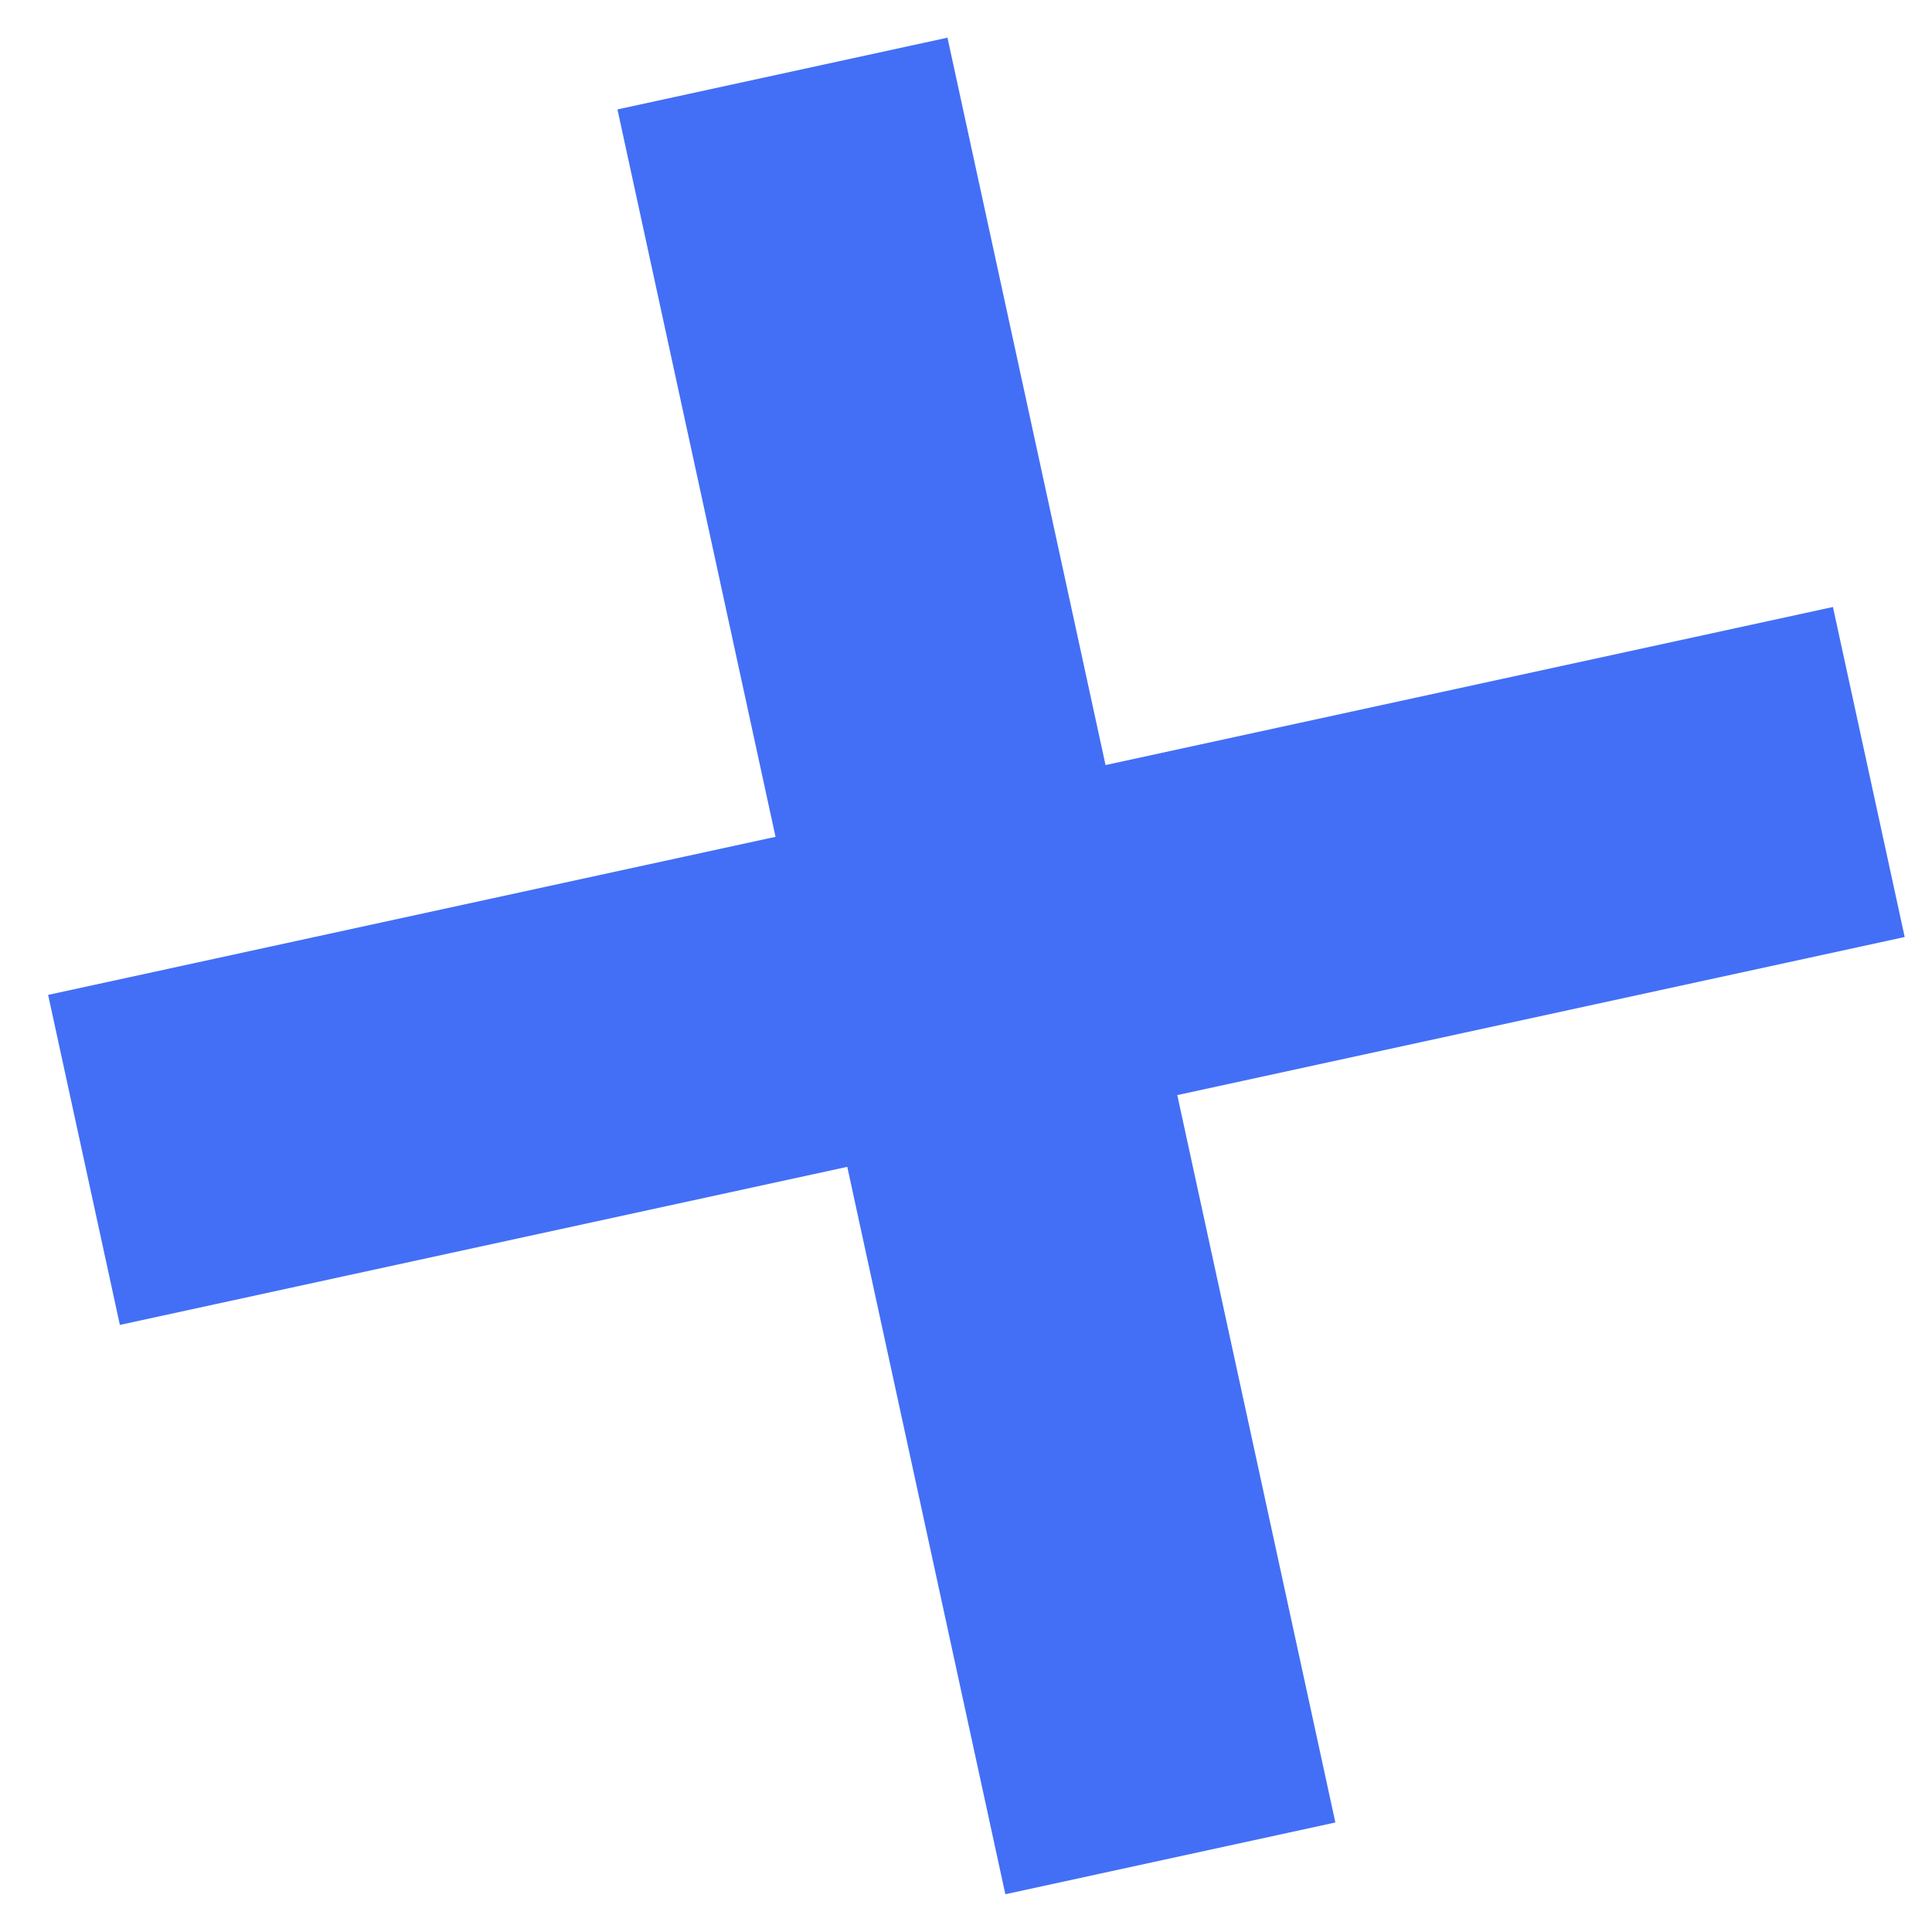
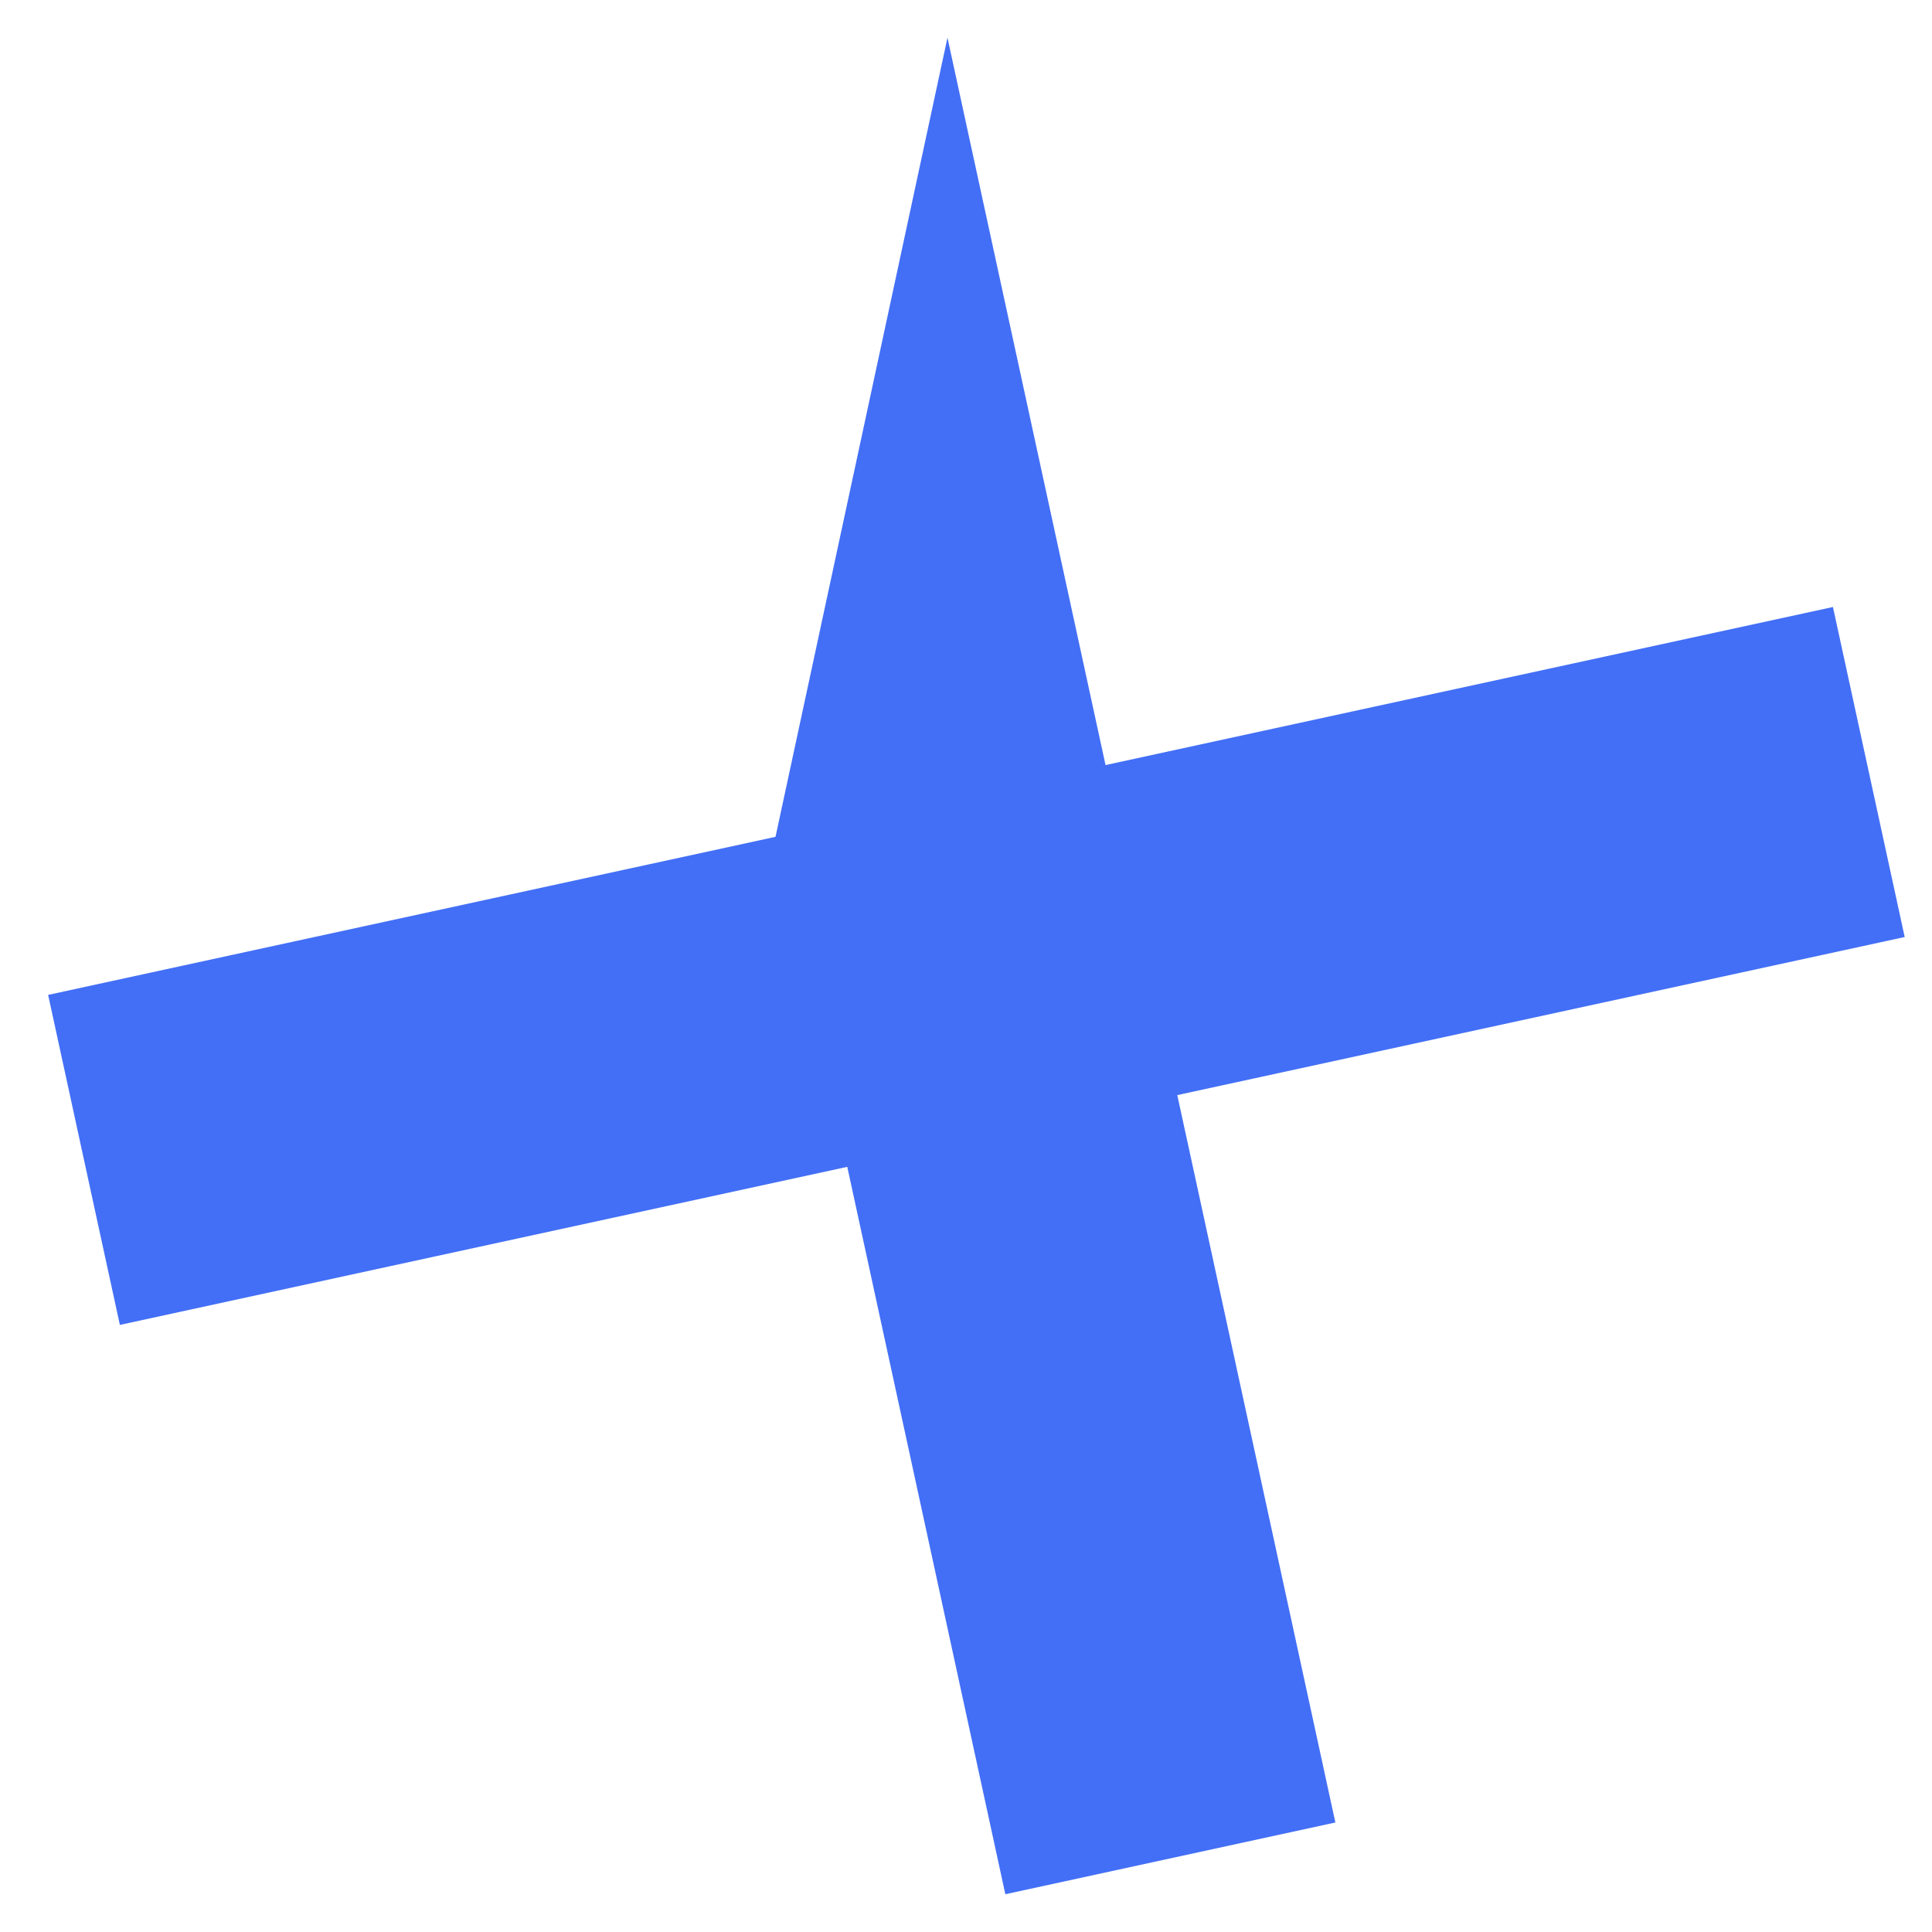
<svg xmlns="http://www.w3.org/2000/svg" width="22" height="22" viewBox="0 0 22 22" fill="none">
-   <path fill-rule="evenodd" clip-rule="evenodd" d="M9.648 13.287L11.448 21.57L15.206 20.753L13.406 12.47L21.689 10.67L20.872 6.912L12.589 8.712L10.789 0.429L7.031 1.246L8.831 9.529L0.548 11.329L1.365 15.087L9.648 13.287Z" fill="url(#paint0_linear_42_1708)" />
+   <path fill-rule="evenodd" clip-rule="evenodd" d="M9.648 13.287L11.448 21.57L15.206 20.753L13.406 12.47L21.689 10.67L20.872 6.912L12.589 8.712L10.789 0.429L8.831 9.529L0.548 11.329L1.365 15.087L9.648 13.287Z" fill="url(#paint0_linear_42_1708)" />
  <defs>
    <linearGradient id="paint0_linear_42_1708" x1="11.196" y1="24.331" x2="25.108" y2="8.016" gradientUnits="userSpaceOnUse">
      <stop stop-color="#436FF6" />
      <stop offset="1" stop-color="#436FF6" />
    </linearGradient>
  </defs>
</svg>